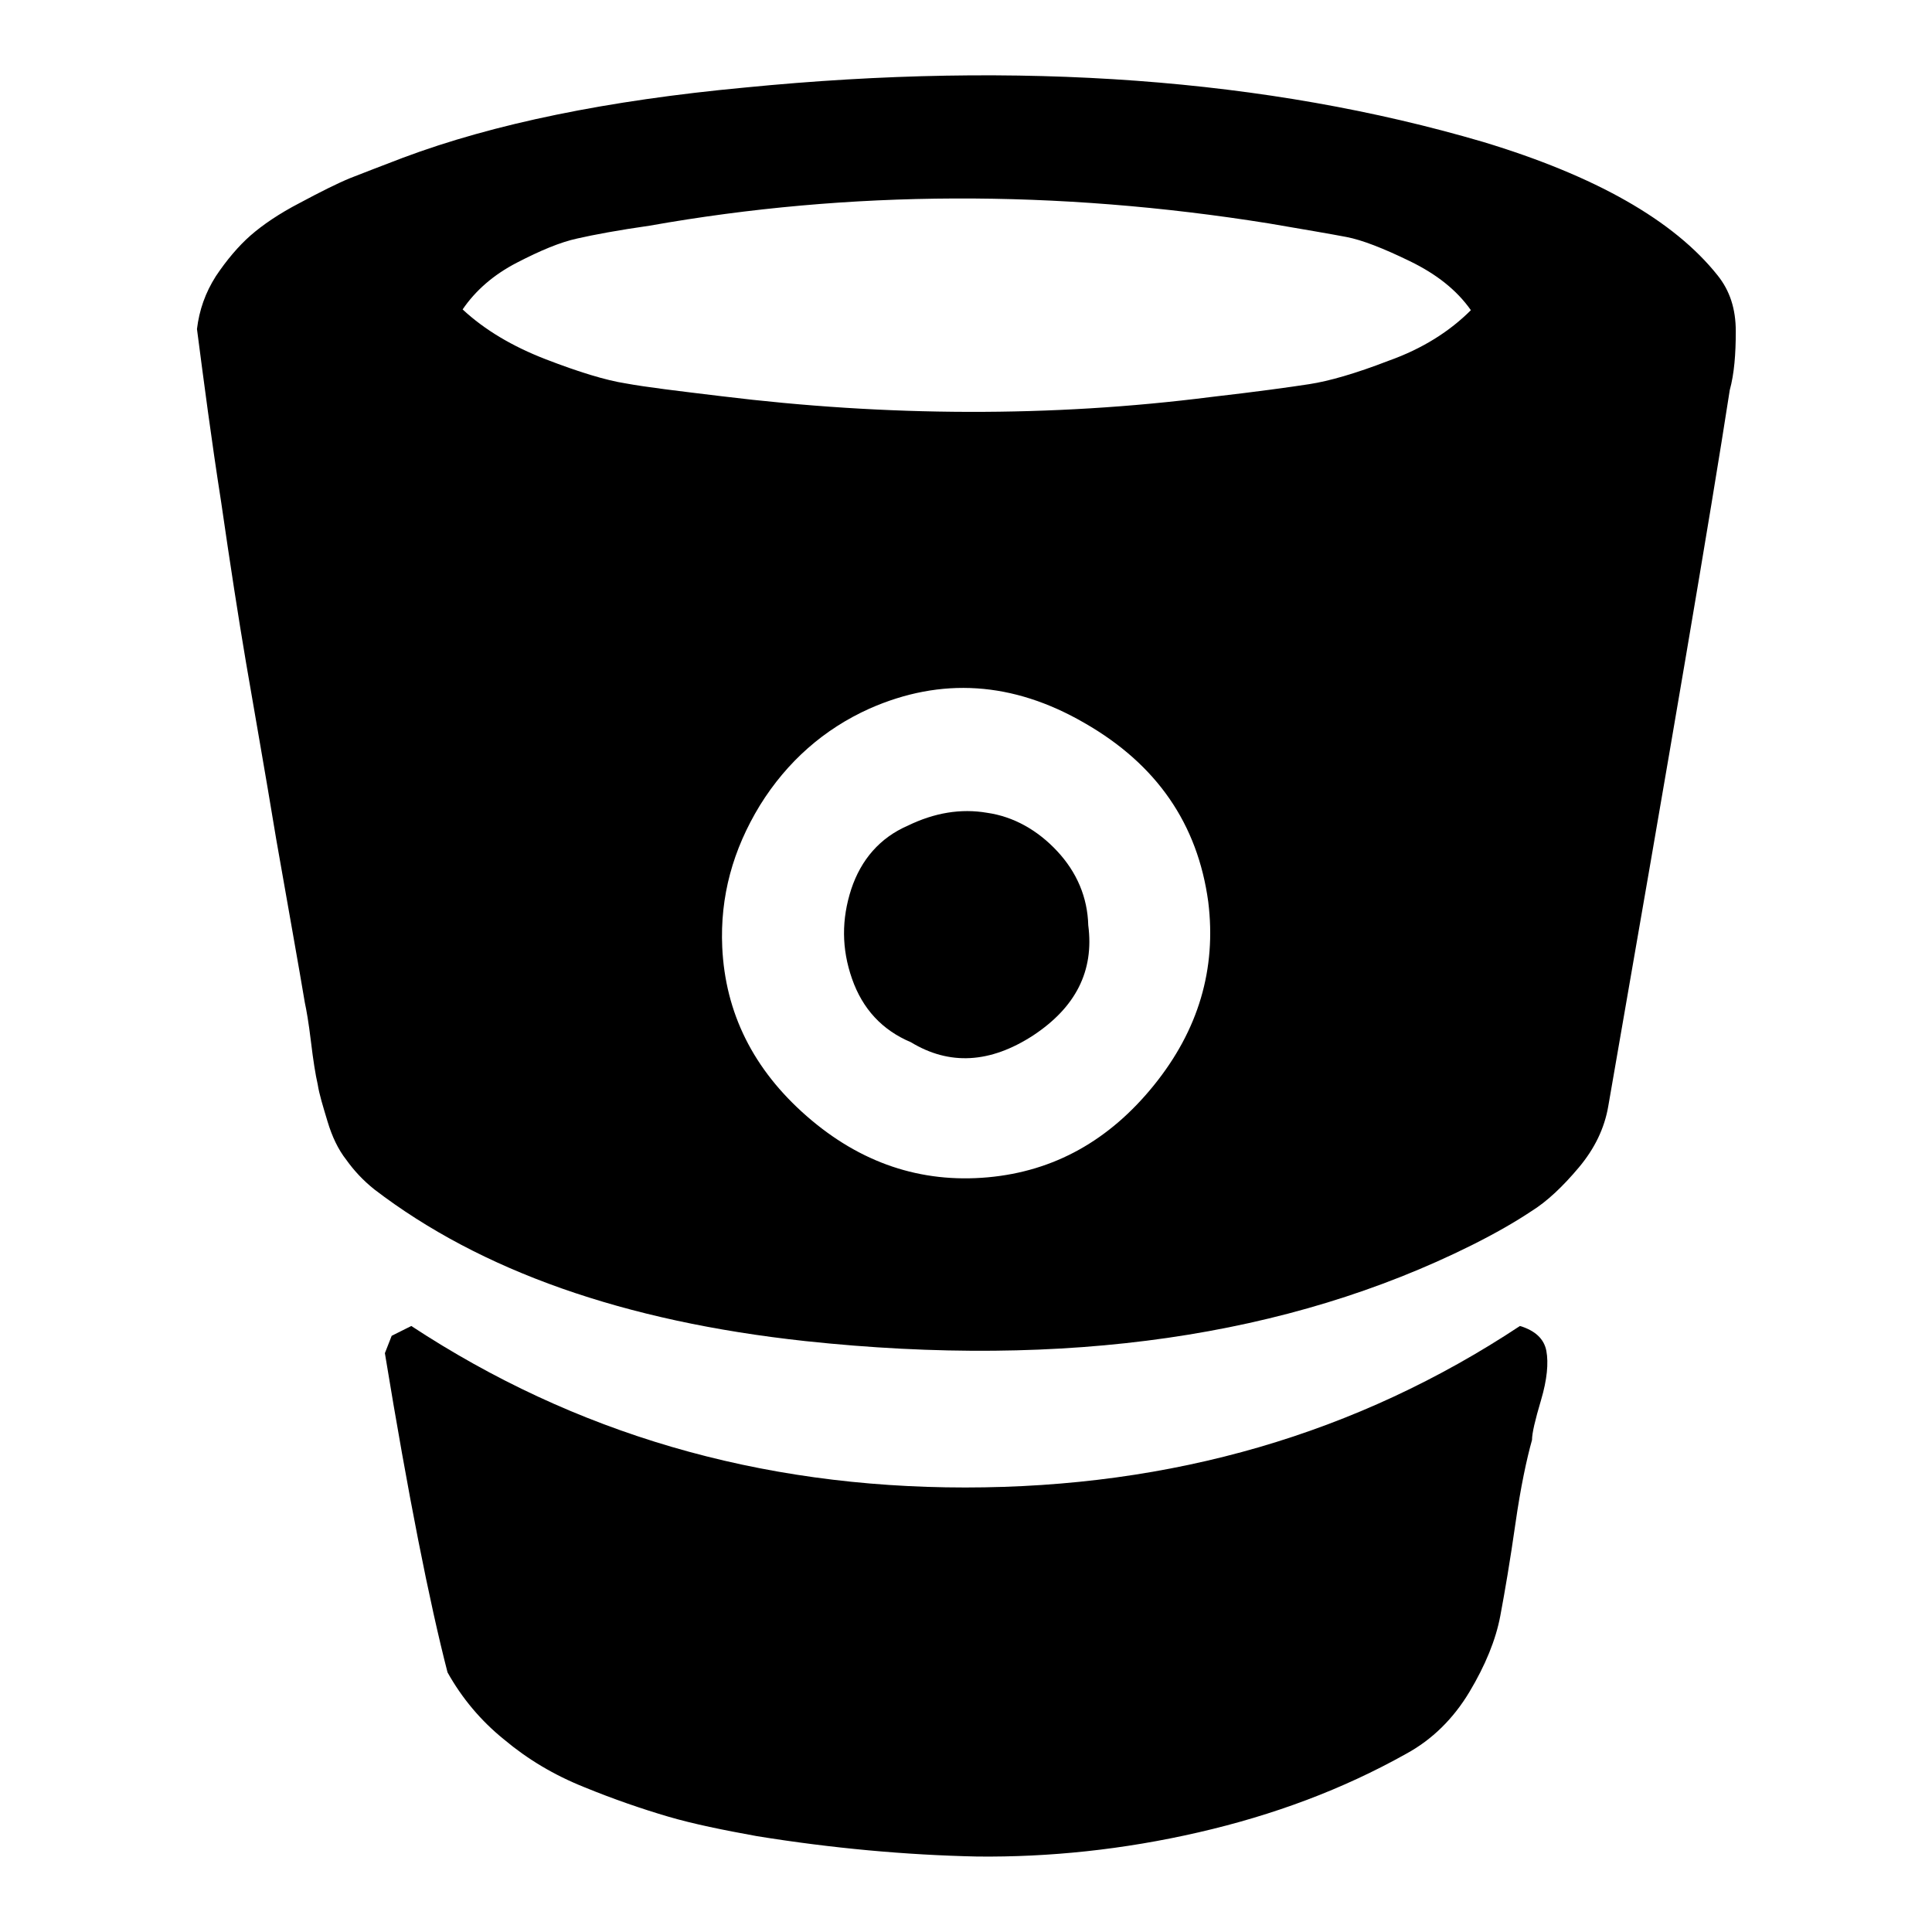
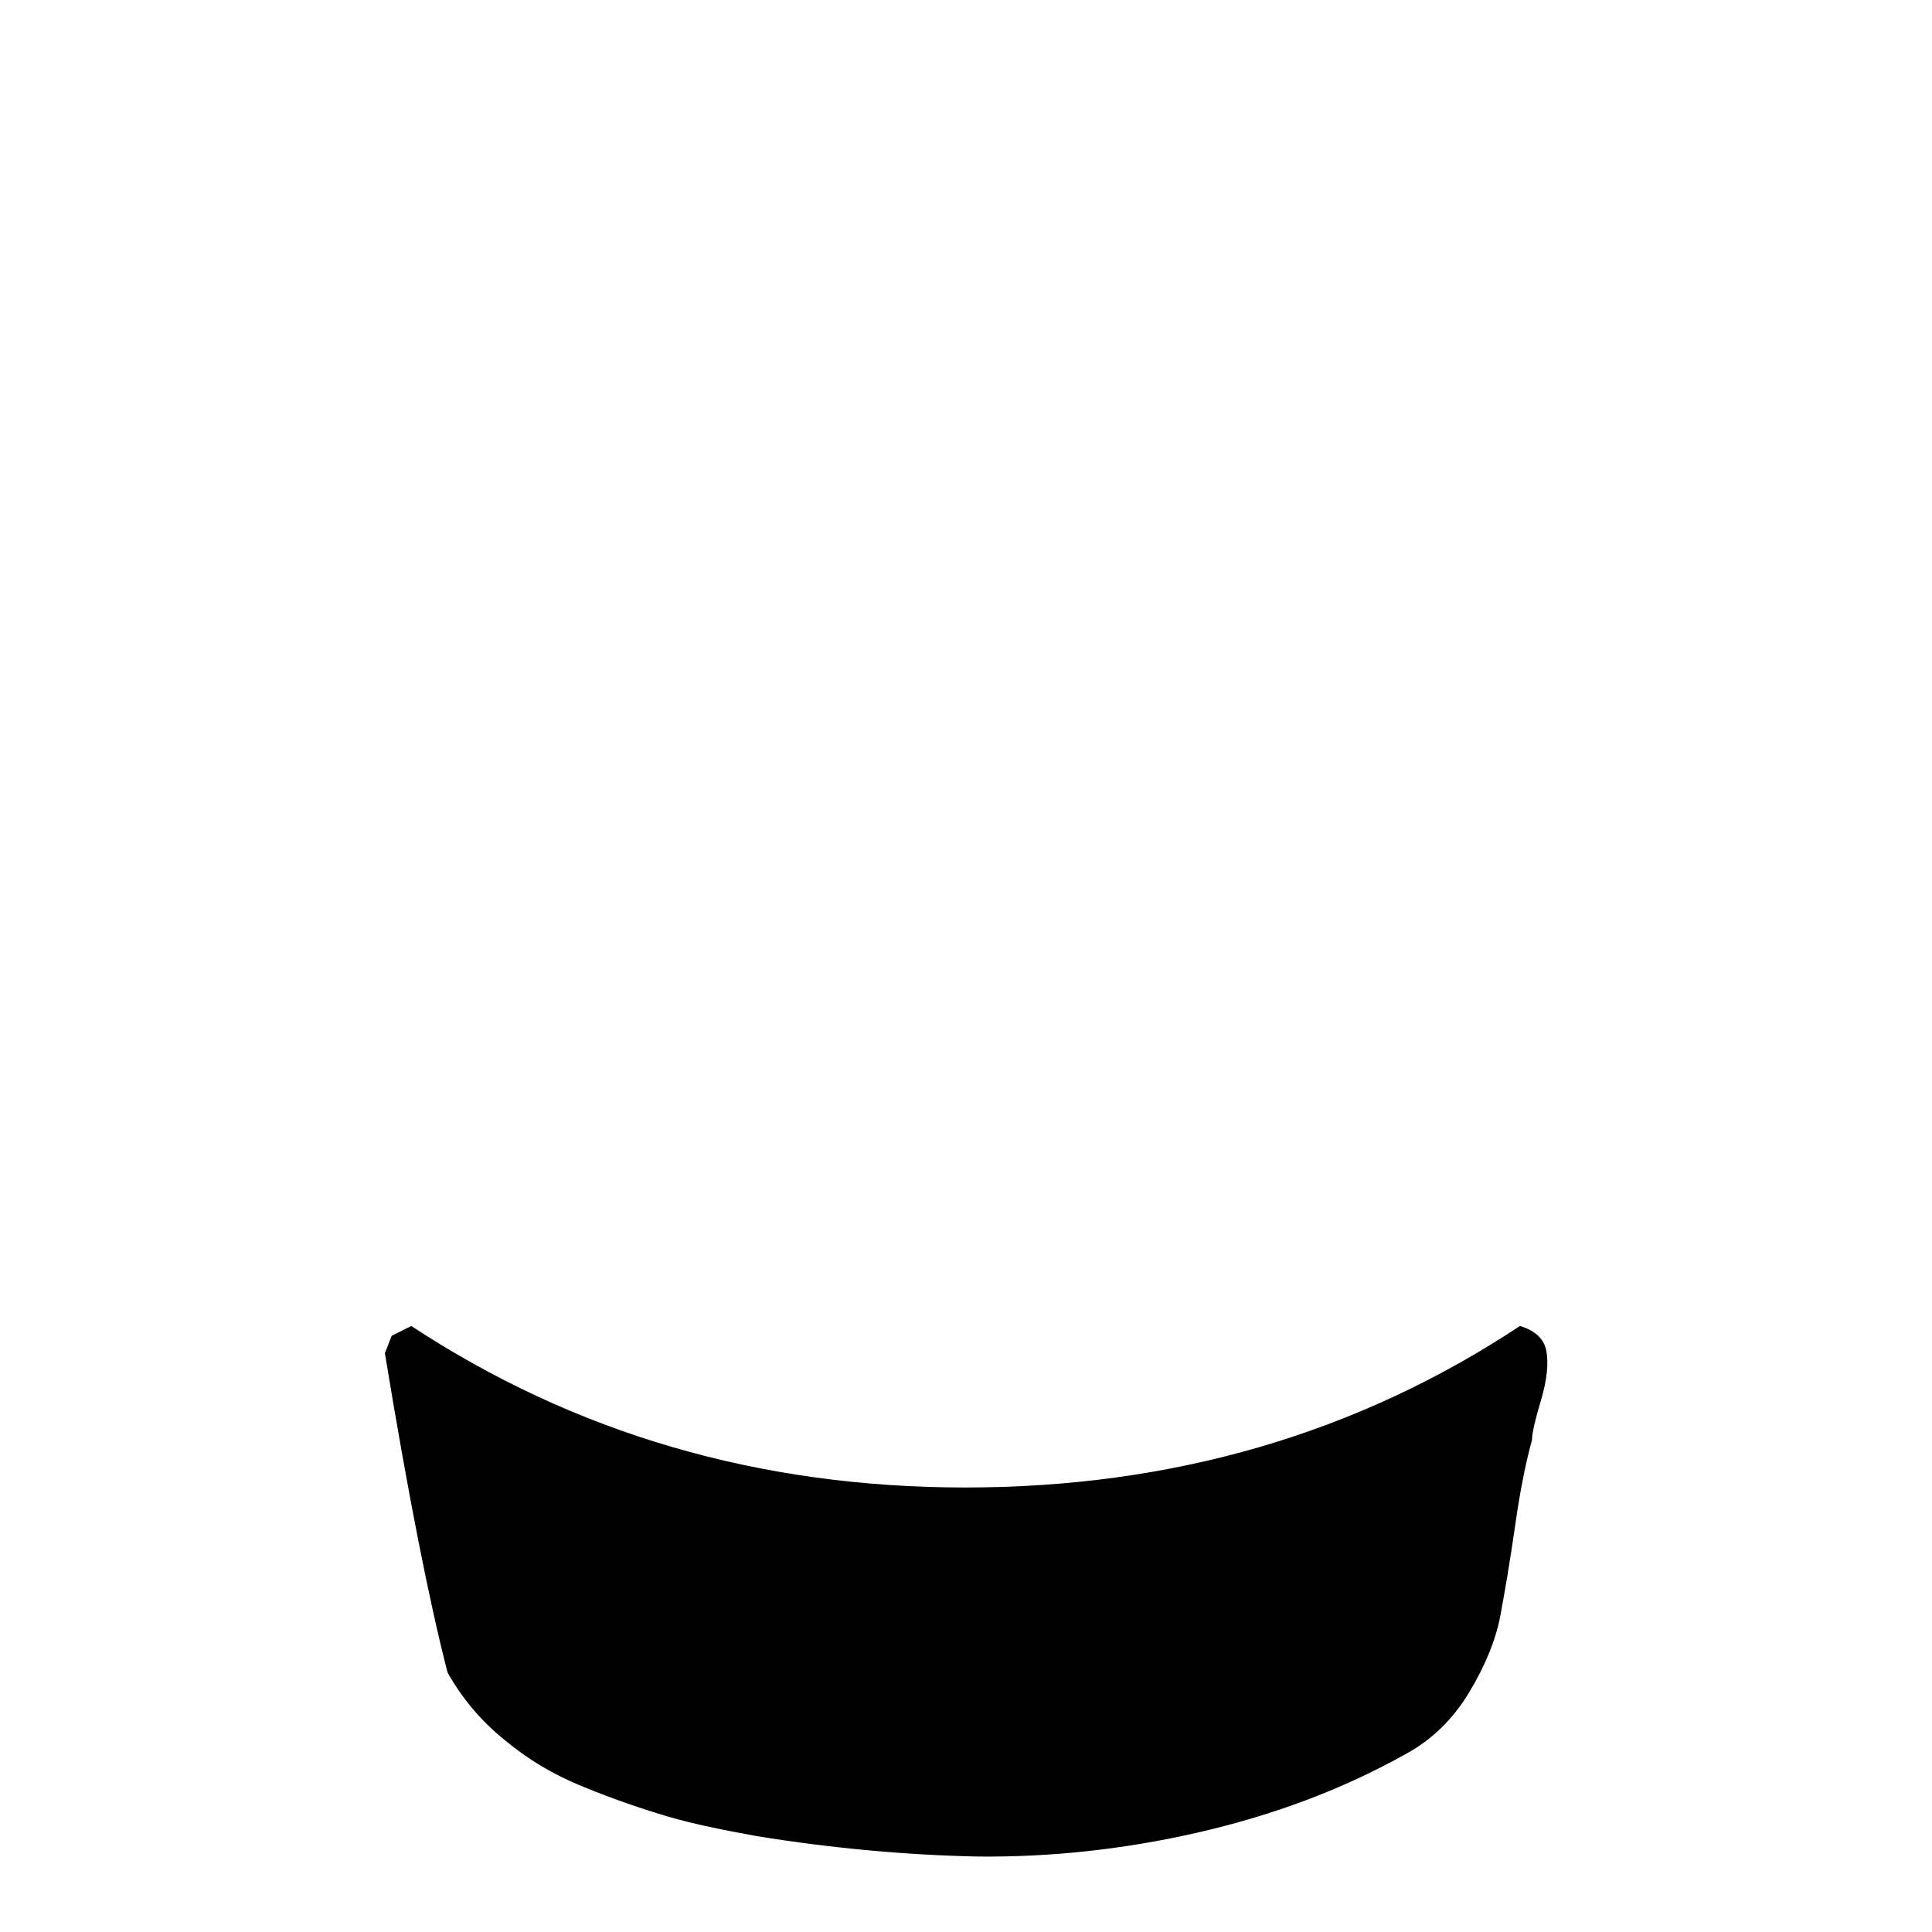
<svg xmlns="http://www.w3.org/2000/svg" version="1.1" x="0px" y="0px" viewBox="0 0 256 256" enable-background="new 0 0 256 256" xml:space="preserve">
  <g>
    <g>
      <g>
        <g>
          <path fill="#000000" d="M201.4,175.7c-21.6,14.3-46.1,21.4-73.5,21.4c-27.4,0-51.8-7.2-73.4-21.4l-2.6,1.3l-0.9,2.3c3.1,18.9,5.9,33,8.3,42.3c1.9,3.4,4.4,6.4,7.5,8.9c3.1,2.6,6.6,4.7,10.6,6.3c3.9,1.6,7.7,2.9,11.1,3.9c3.4,1,7.4,1.8,11.8,2.6c9.9,1.6,19.7,2.5,29.2,2.7c9.5,0.1,19.3-0.9,29.3-3.2c10-2.3,19.1-5.7,27.5-10.4c3.5-1.9,6.3-4.7,8.4-8.2c2.1-3.5,3.5-6.9,4.1-10.1s1.3-7.3,2-12.2c0.7-4.9,1.5-8.6,2.2-11.1c0-0.9,0.4-2.6,1.2-5.3c0.8-2.7,1-4.9,0.7-6.5C204.6,177.4,203.4,176.3,201.4,175.7z" />
-           <path fill="#000000" d="M32.6,87.8c1,5.9,2.4,13.7,4,23.4c1.7,9.7,3,16.9,3.8,21.7c0.2,0.9,0.5,2.6,0.8,5.1c0.3,2.5,0.6,4.4,0.9,5.7c0.2,1.3,0.7,2.9,1.3,4.9c0.6,2,1.4,3.7,2.5,5.1c1,1.4,2.2,2.7,3.7,3.9c14.1,10.8,33.1,17.5,57.1,20.1c34.6,3.7,64-0.6,88.3-12.7c3.2-1.6,5.8-3.1,7.9-4.5c2.1-1.3,4.2-3.3,6.3-5.8c2.1-2.5,3.4-5.2,3.9-8.1c8.2-47.1,13.6-78.7,16.1-94.9c0.6-2.2,0.8-4.8,0.8-7.8c0-3-0.8-5.4-2.4-7.4c-5.8-7.3-16.2-13.2-31.1-17.7c-28.6-8.4-61.3-10.8-97.8-7.2c-18.2,1.7-33.3,4.8-45.3,9.3c-2.9,1.1-5.2,2-7,2.7c-1.7,0.7-3.9,1.8-6.7,3.3c-2.7,1.4-4.9,2.9-6.5,4.3c-1.6,1.4-3.2,3.3-4.6,5.4c-1.4,2.2-2.2,4.5-2.5,7c0.9,6.9,1.9,14.6,3.2,22.9C30.5,74.8,31.6,81.9,32.6,87.8z M152.9,143.8c-5.9,7.3-13.2,11.4-22,12.2c-8.9,0.8-16.9-1.9-24-8.1c-7.1-6.2-10.8-13.7-11.2-22.4c-0.3-6.7,1.4-12.9,5-18.8c3.6-5.8,8.5-10.1,14.5-12.8c9.5-4.2,19-3.6,28.5,1.9c9.6,5.5,15,13.4,16.4,23.7C161.2,128.4,158.8,136.5,152.9,143.8z M68.5,34.8c3.1-1.6,5.7-2.7,8-3.2c2.2-0.5,5.4-1.1,9.6-1.7c26.5-4.7,53.9-4.8,82-0.3c4.7,0.8,8.2,1.4,10.3,1.8c2.1,0.4,4.9,1.5,8.4,3.2c3.5,1.7,6.2,3.8,8.1,6.5c-2.8,2.8-6.4,5.1-10.9,6.7c-4.4,1.7-7.9,2.7-10.5,3.1c-2.6,0.4-6.9,1-13,1.7c-21.2,2.7-42.9,2.6-64.9-0.1c-5.8-0.7-10-1.2-12.7-1.7c-2.6-0.4-6.2-1.5-10.6-3.2c-4.4-1.7-8.1-3.9-11-6.6C63,38.5,65.4,36.4,68.5,34.8z" />
-           <path fill="#000000" d="M140.1,112.8c-2.6-2.8-5.8-4.6-9.3-5.1c-3.5-0.6-7,0-10.5,1.7c-3.7,1.6-6.2,4.5-7.5,8.4c-1.3,4-1.3,7.9,0.1,11.9c1.4,4,4,6.8,7.8,8.4c5.1,3.1,10.5,2.8,16.2-0.9c5.6-3.7,8.1-8.5,7.3-14.6C144.1,118.9,142.7,115.6,140.1,112.8z" />
        </g>
      </g>
      <g />
      <g />
      <g />
      <g />
      <g />
      <g />
      <g />
      <g />
      <g />
      <g />
      <g />
      <g />
      <g />
      <g />
      <g />
    </g>
  </g>
</svg>